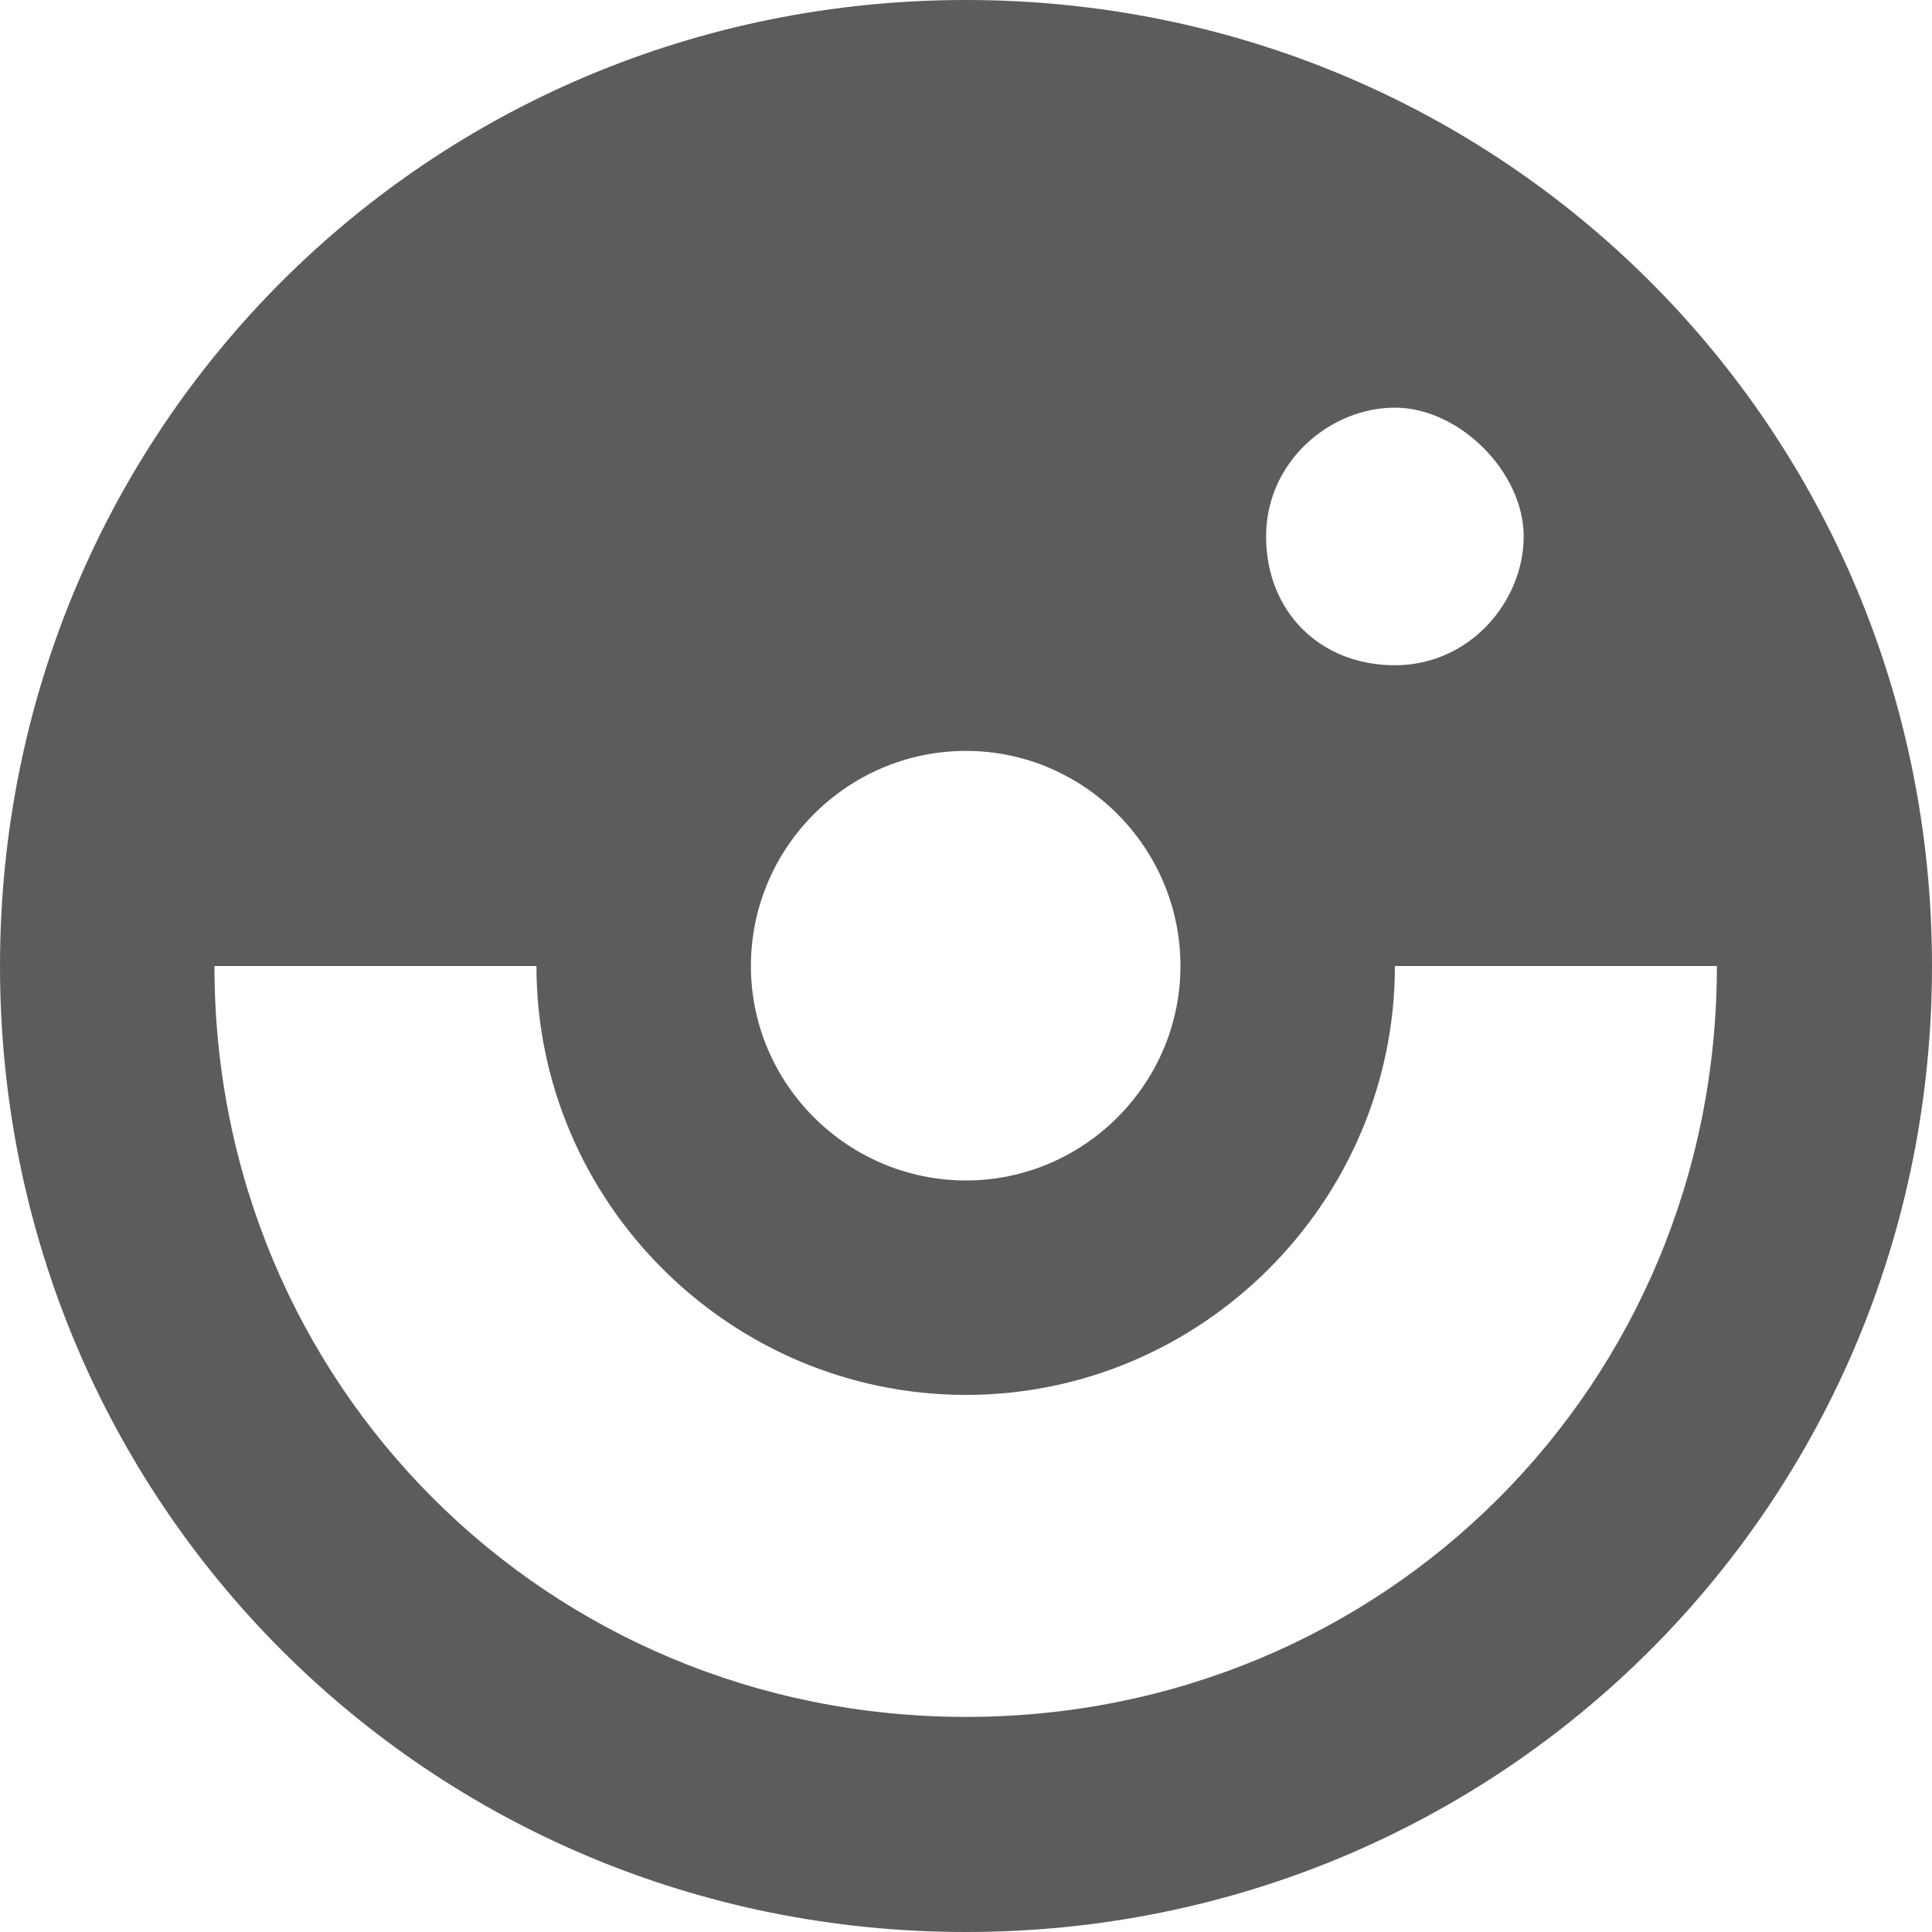
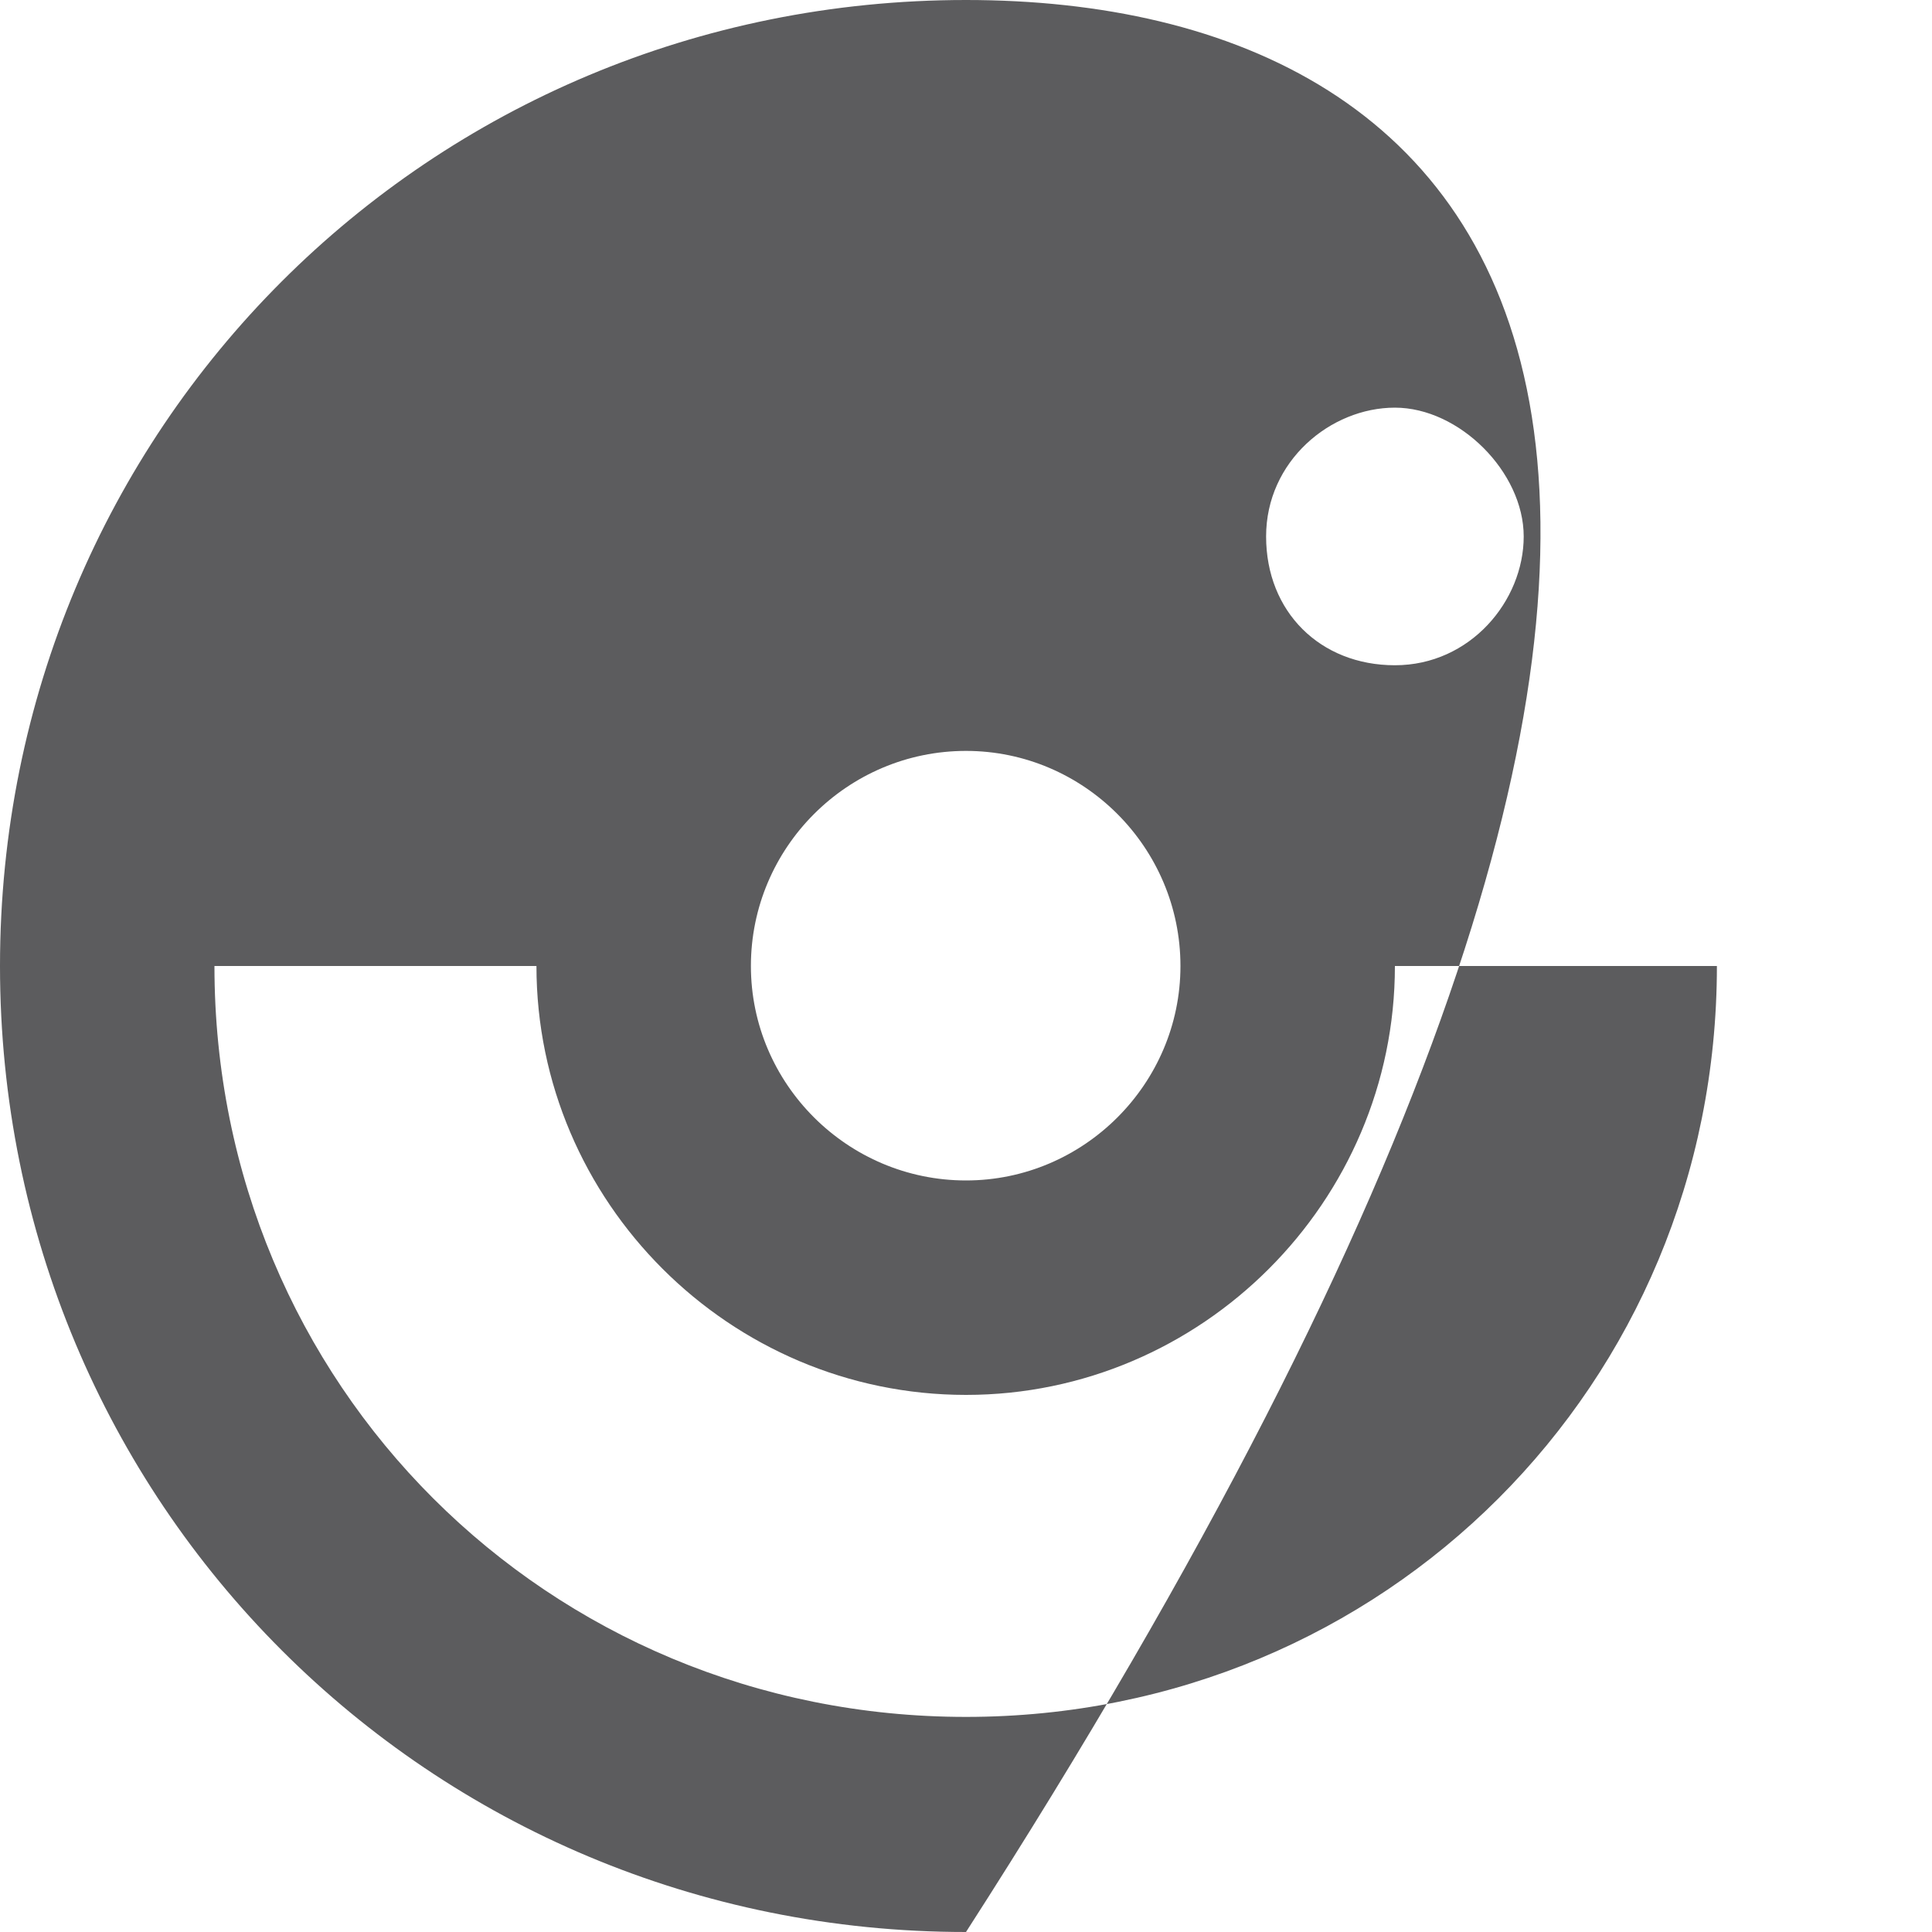
<svg xmlns="http://www.w3.org/2000/svg" width="30" height="30" viewBox="0 0 30 30" fill="none">
  <desc>
			Created with Pixso.
	</desc>
  <defs />
-   <path id="Vector" d="M15 0C6.66 0 0 6.66 0 15C0 23.33 6.66 30 15 30C23.33 30 30 23.33 30 15C30 6.66 23.33 0 15 0ZM15 11.66C16.83 11.66 18.33 13.16 18.33 15C18.33 16.83 16.83 18.33 15 18.33C13.16 18.33 11.66 16.83 11.66 15C11.66 13.16 13.16 11.66 15 11.66ZM19.66 8.33C19.66 7.16 20.66 6.33 21.66 6.33C22.66 6.33 23.66 7.33 23.66 8.33C23.66 9.33 22.83 10.33 21.66 10.33C20.5 10.33 19.66 9.5 19.66 8.33ZM15 26.66C8.5 26.66 3.33 21.5 3.33 15L8.33 15C8.33 18.66 11.33 21.66 15 21.66C18.66 21.66 21.66 18.66 21.66 15L26.66 15C26.66 21.5 21.5 26.66 15 26.66Z" fill="#5C5C5E" fill-opacity="1" fill-rule="nonzero" />
+   <path id="Vector" d="M15 0C6.66 0 0 6.66 0 15C0 23.33 6.66 30 15 30C30 6.66 23.33 0 15 0ZM15 11.66C16.83 11.66 18.33 13.16 18.33 15C18.33 16.83 16.83 18.33 15 18.33C13.16 18.33 11.66 16.83 11.66 15C11.66 13.16 13.16 11.66 15 11.66ZM19.66 8.33C19.66 7.16 20.66 6.33 21.66 6.33C22.66 6.33 23.66 7.33 23.66 8.33C23.66 9.33 22.83 10.33 21.66 10.33C20.5 10.33 19.66 9.5 19.66 8.33ZM15 26.66C8.5 26.66 3.33 21.5 3.33 15L8.33 15C8.33 18.66 11.33 21.66 15 21.66C18.66 21.66 21.66 18.66 21.66 15L26.66 15C26.66 21.5 21.5 26.66 15 26.66Z" fill="#5C5C5E" fill-opacity="1" fill-rule="nonzero" />
</svg>